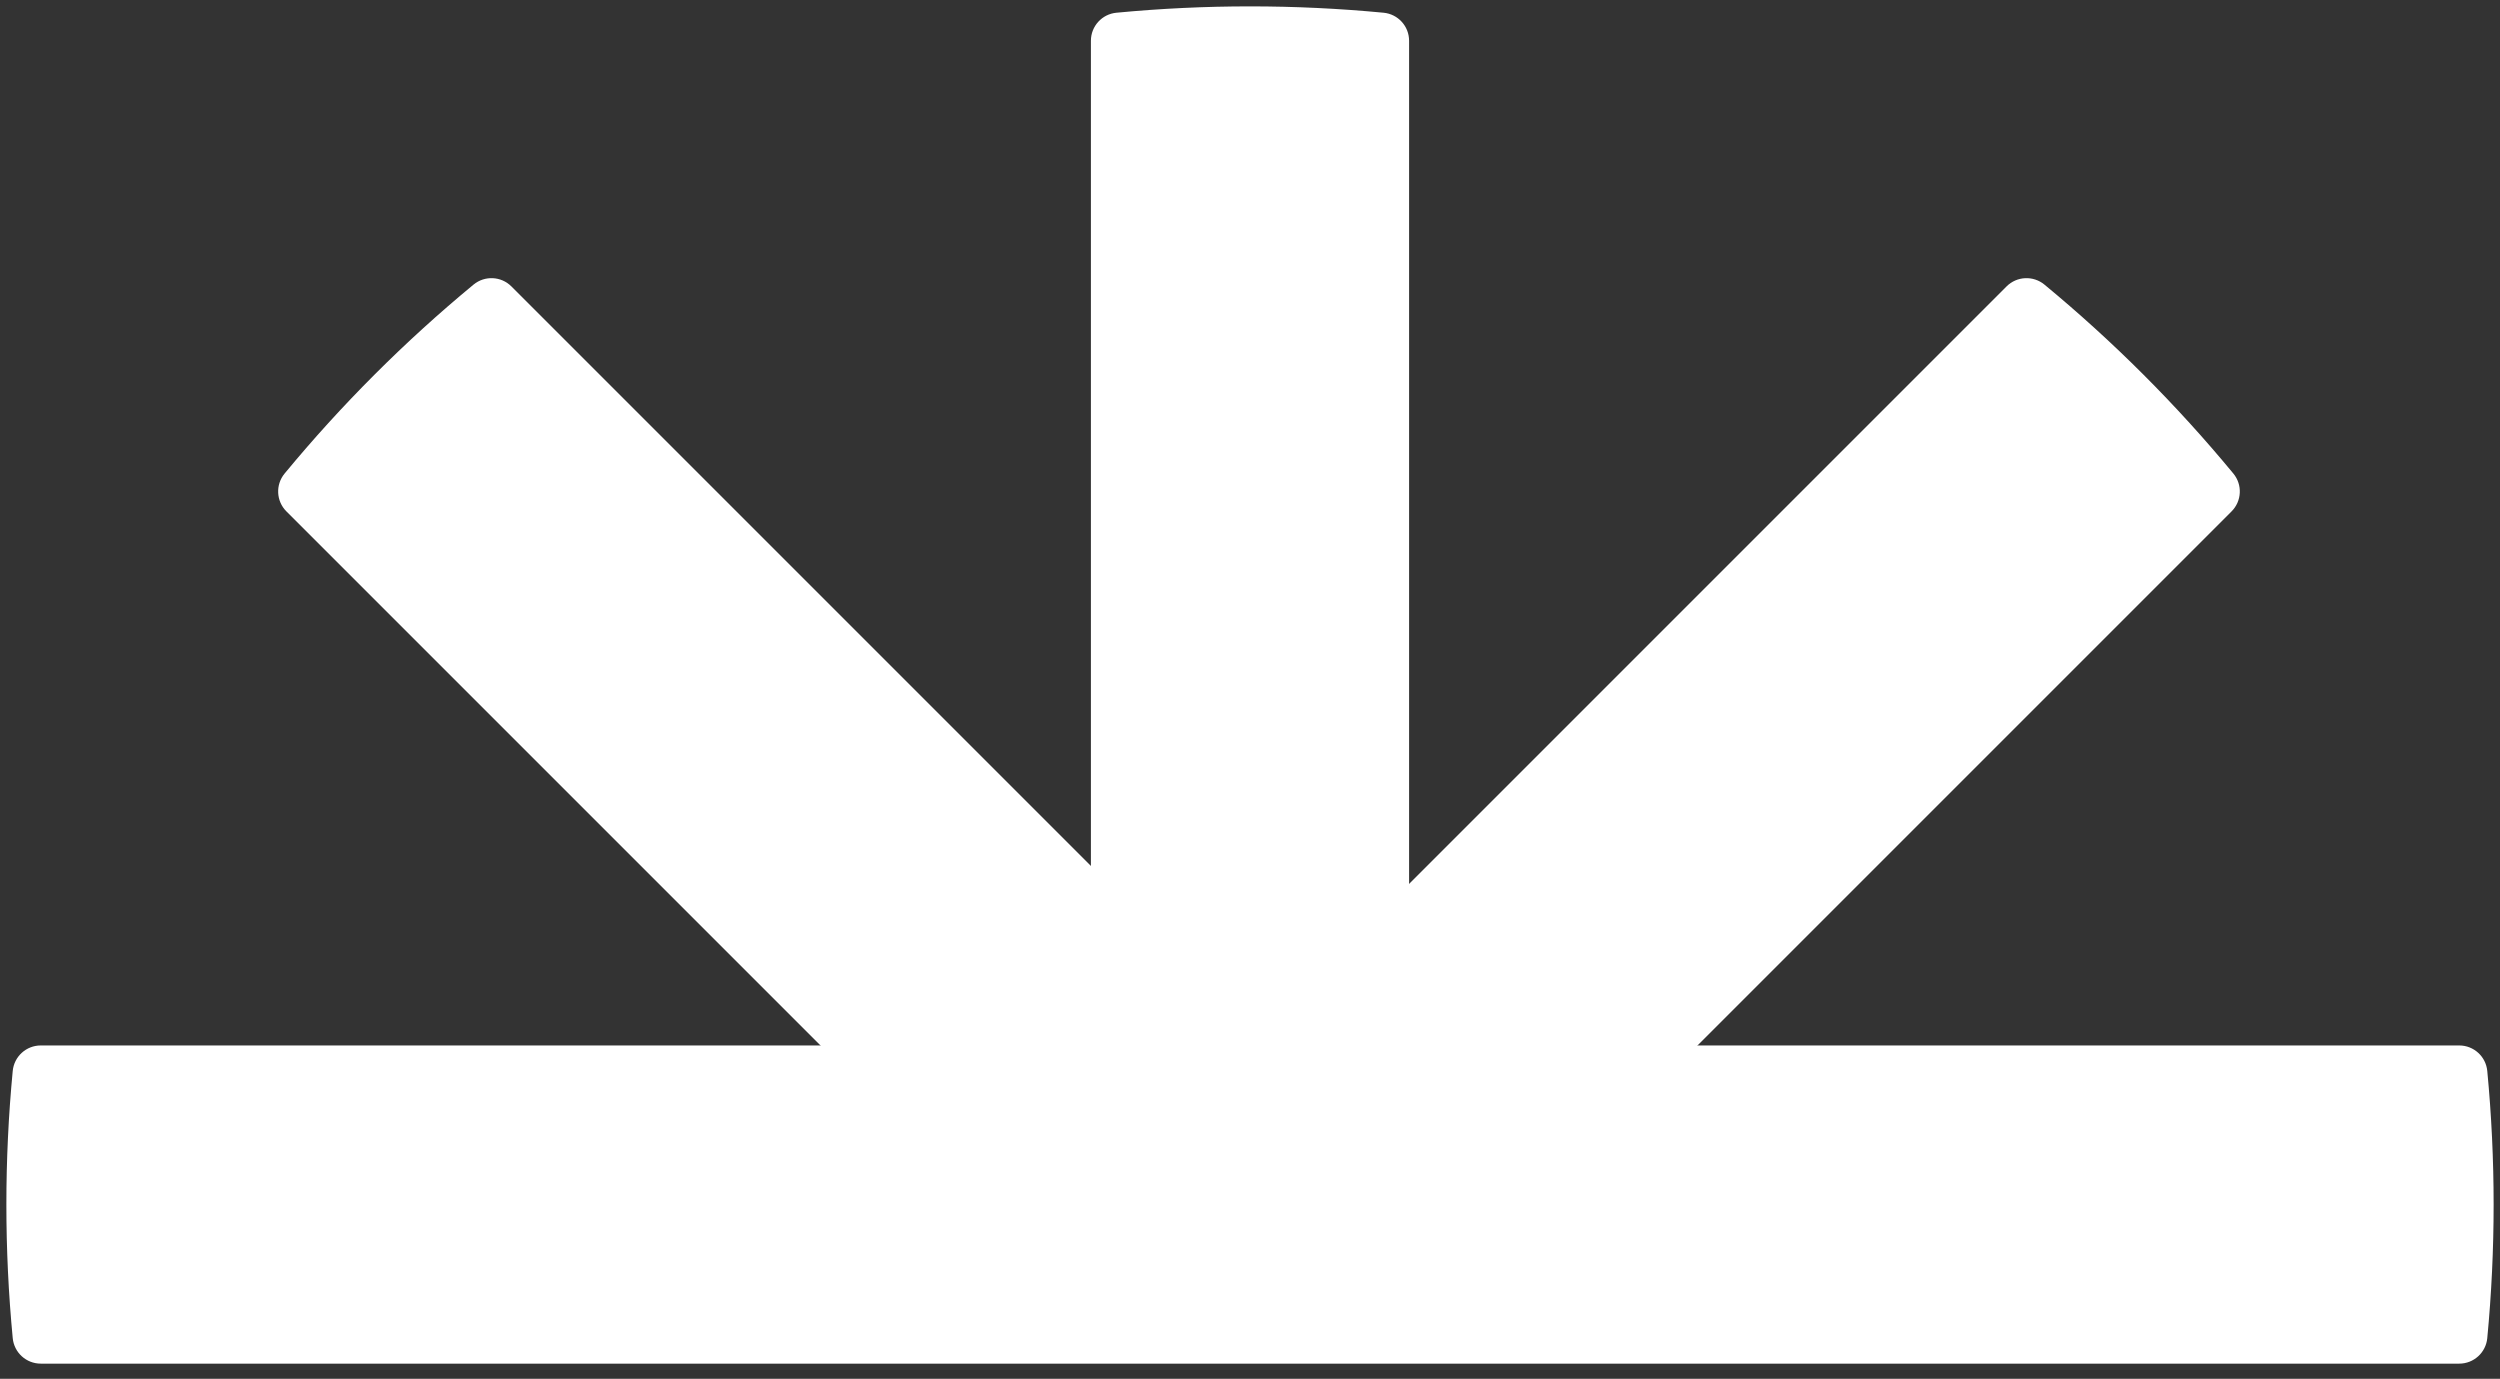
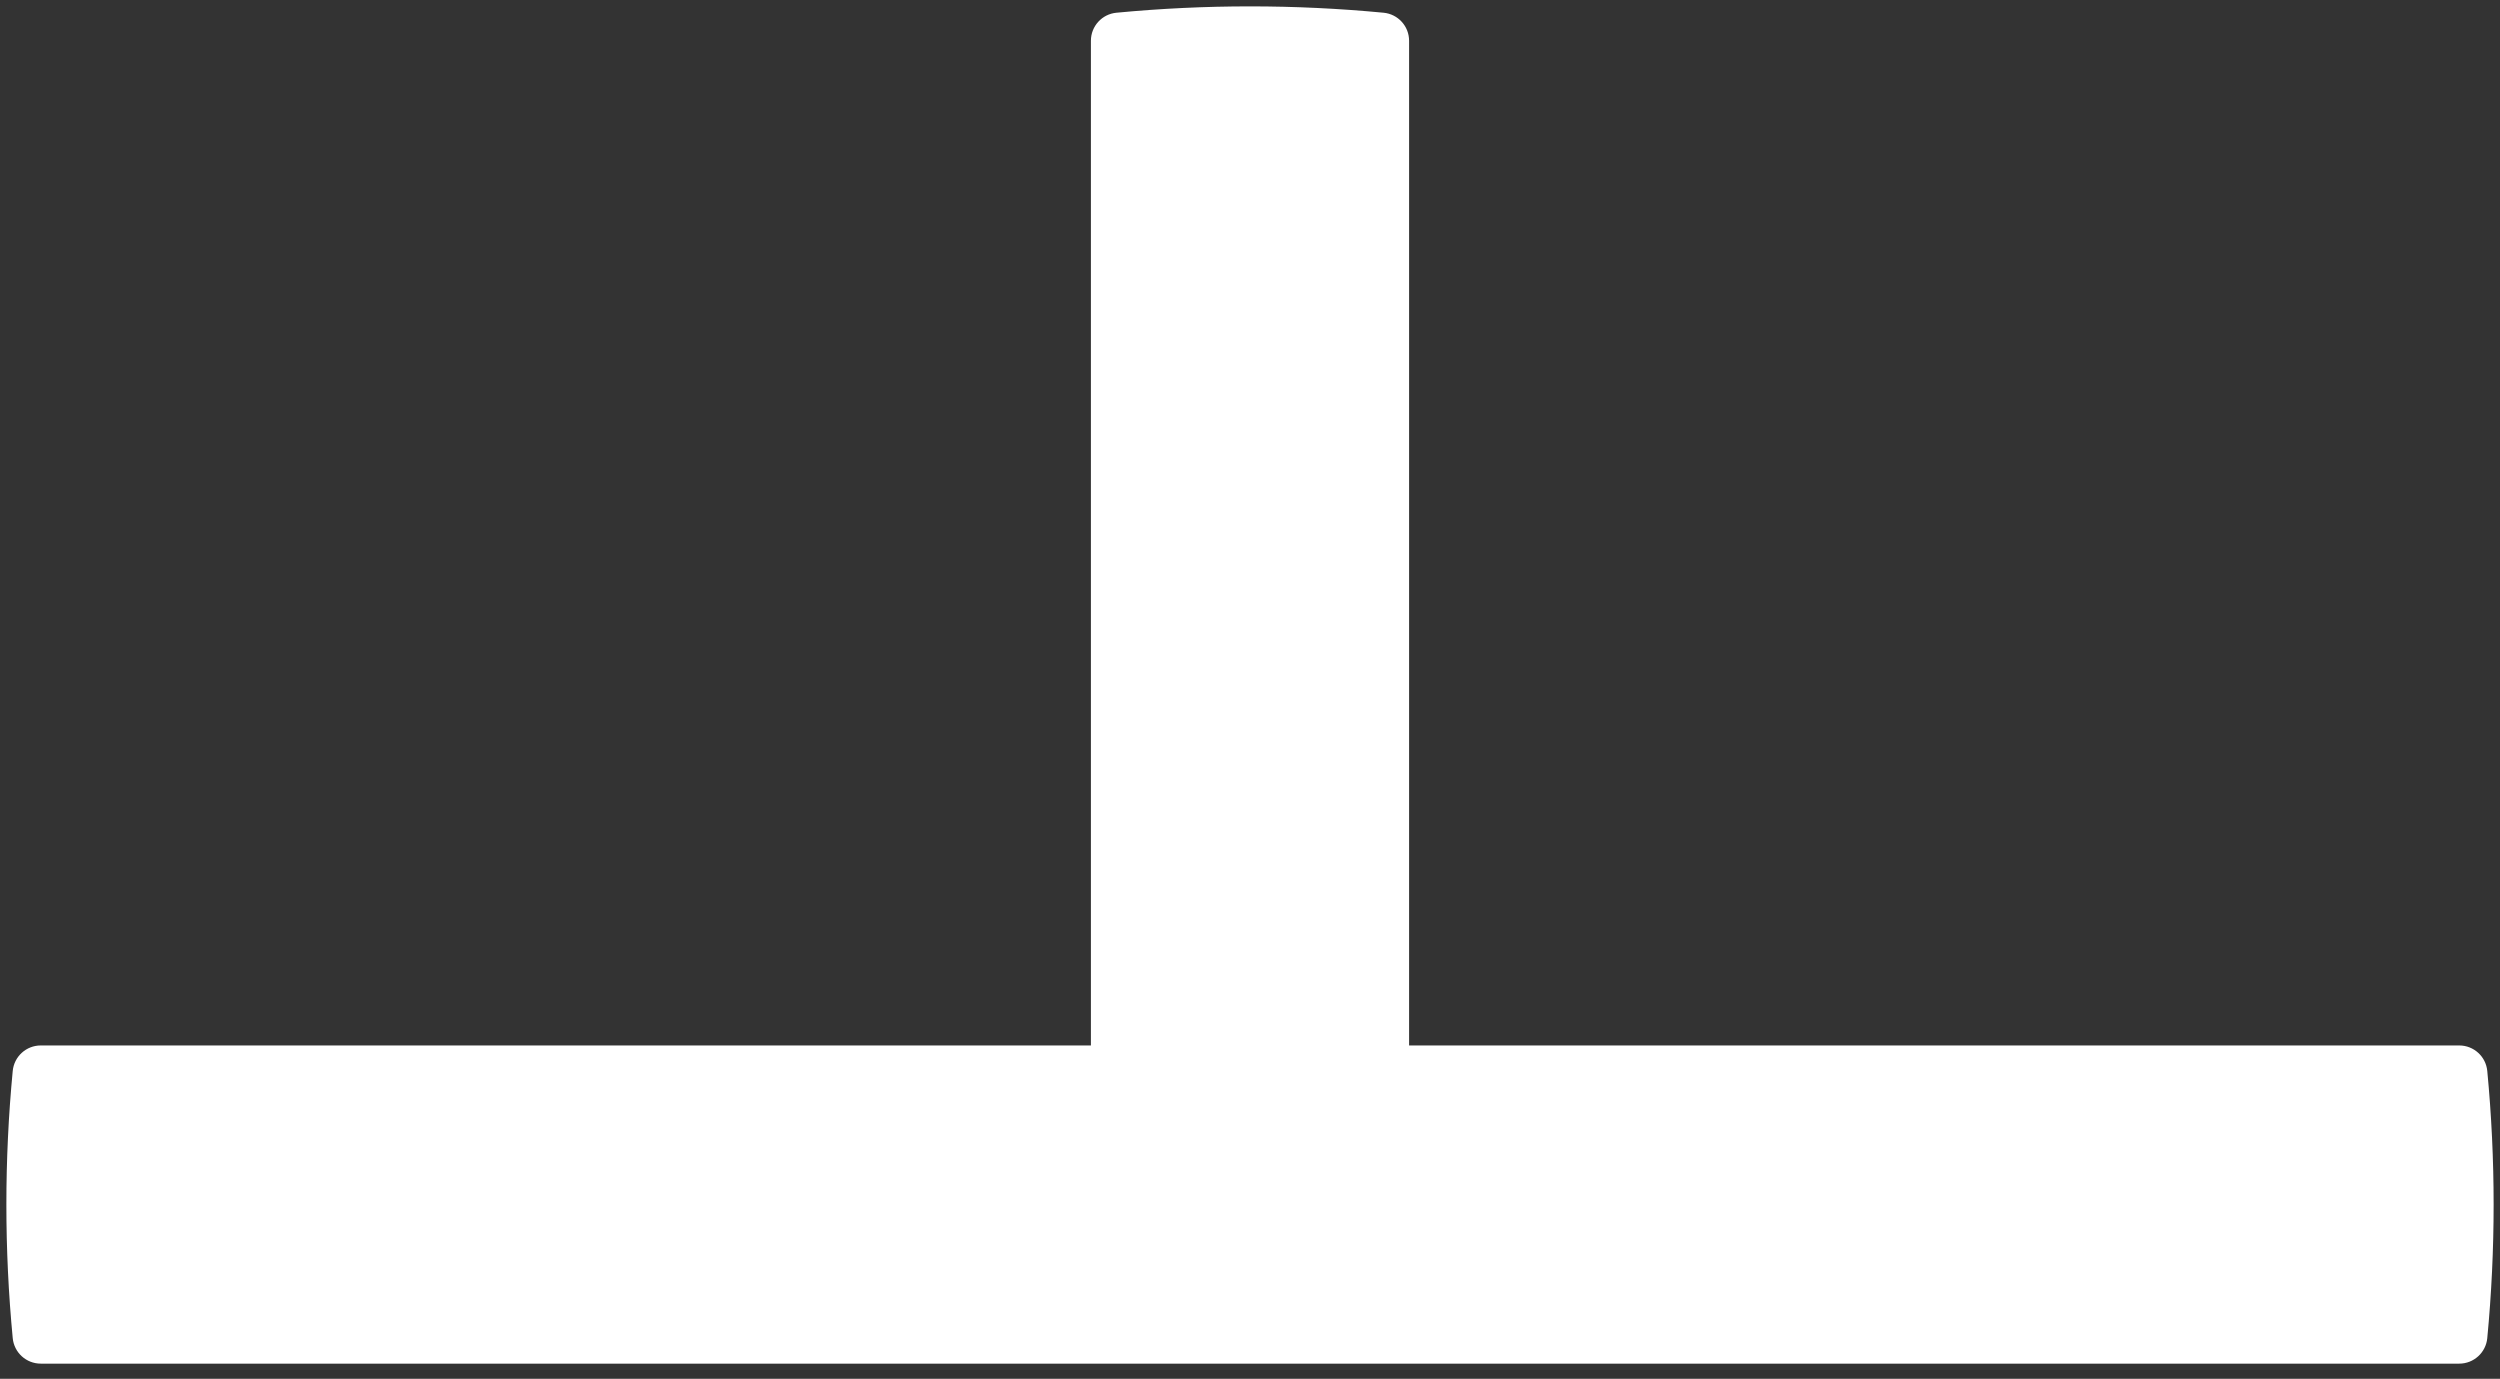
<svg xmlns="http://www.w3.org/2000/svg" width="165" height="91" viewBox="0 0 165 91" fill="none">
  <rect x="0" y="0" width="165" height="91" fill="#333333" stroke="none" />
  <path d="M75.621 81.845C73.568 81.649 72 79.925 72 77.863L72 2.691C72 1.732 72.729 0.931 73.683 0.84C79.548 0.281 85.452 0.281 91.317 0.84C92.271 0.931 93 1.732 93 2.691V77.863C93 79.925 91.432 81.649 89.379 81.845L82.879 82.464C82.627 82.488 82.373 82.488 82.121 82.464L75.621 81.845Z" fill="url(#paint0_linear_2865_265)" />
-   <path d="M79.023 77.433C77.71 75.844 77.821 73.516 79.279 72.058L132.433 18.903C133.111 18.225 134.194 18.174 134.933 18.784C139.475 22.536 143.65 26.711 147.401 31.253C148.012 31.992 147.961 33.074 147.283 33.752L94.128 86.907C92.67 88.365 90.342 88.475 88.752 87.162L83.718 83.004C83.523 82.842 83.343 82.663 83.182 82.467L79.023 77.433Z" fill="url(#paint1_linear_2865_265)" />
-   <path d="M87.162 77.433C88.475 75.844 88.365 73.516 86.907 72.058L33.752 18.903C33.074 18.225 31.992 18.174 31.253 18.784C26.711 22.536 22.536 26.711 18.784 31.253C18.174 31.992 18.225 33.074 18.903 33.752L72.057 86.907C73.516 88.365 75.843 88.475 77.433 87.162L82.467 83.004C82.663 82.842 82.842 82.663 83.004 82.467L87.162 77.433Z" fill="url(#paint2_linear_2865_265)" />
  <path d="M0.84 70.683C0.931 69.729 1.732 69 2.691 69H162.309C163.268 69 164.069 69.729 164.16 70.683C164.719 76.548 164.719 82.452 164.16 88.317C164.069 89.271 163.268 90 162.309 90H2.691C1.732 90 0.931 89.271 0.84 88.317C0.281 82.452 0.281 76.548 0.84 70.683Z" fill="url(#paint3_linear_2865_265)" />
  <defs>
    <linearGradient id="paint0_linear_2865_265" x1="60.124" y1="51.5" x2="92.901" y2="48.836" gradientUnits="userSpaceOnUse">
      <stop stop-color="white" />
      <stop offset="1" stop-color="white" />
    </linearGradient>
    <linearGradient id="paint1_linear_2865_265" x1="89.523" y1="45.019" x2="114.583" y2="66.311" gradientUnits="userSpaceOnUse">
      <stop stop-color="white" />
      <stop offset="1" stop-color="white" />
    </linearGradient>
    <linearGradient id="paint2_linear_2865_265" x1="76.662" y1="45.019" x2="51.602" y2="66.311" gradientUnits="userSpaceOnUse">
      <stop stop-color="white" />
      <stop offset="1" stop-color="white" />
    </linearGradient>
    <linearGradient id="paint3_linear_2865_265" x1="64" y1="59" x2="64.644" y2="100.943" gradientUnits="userSpaceOnUse">
      <stop stop-color="white" />
      <stop offset="0.5" stop-color="white" />
      <stop offset="1" stop-color="white" />
    </linearGradient>
  </defs>
</svg>